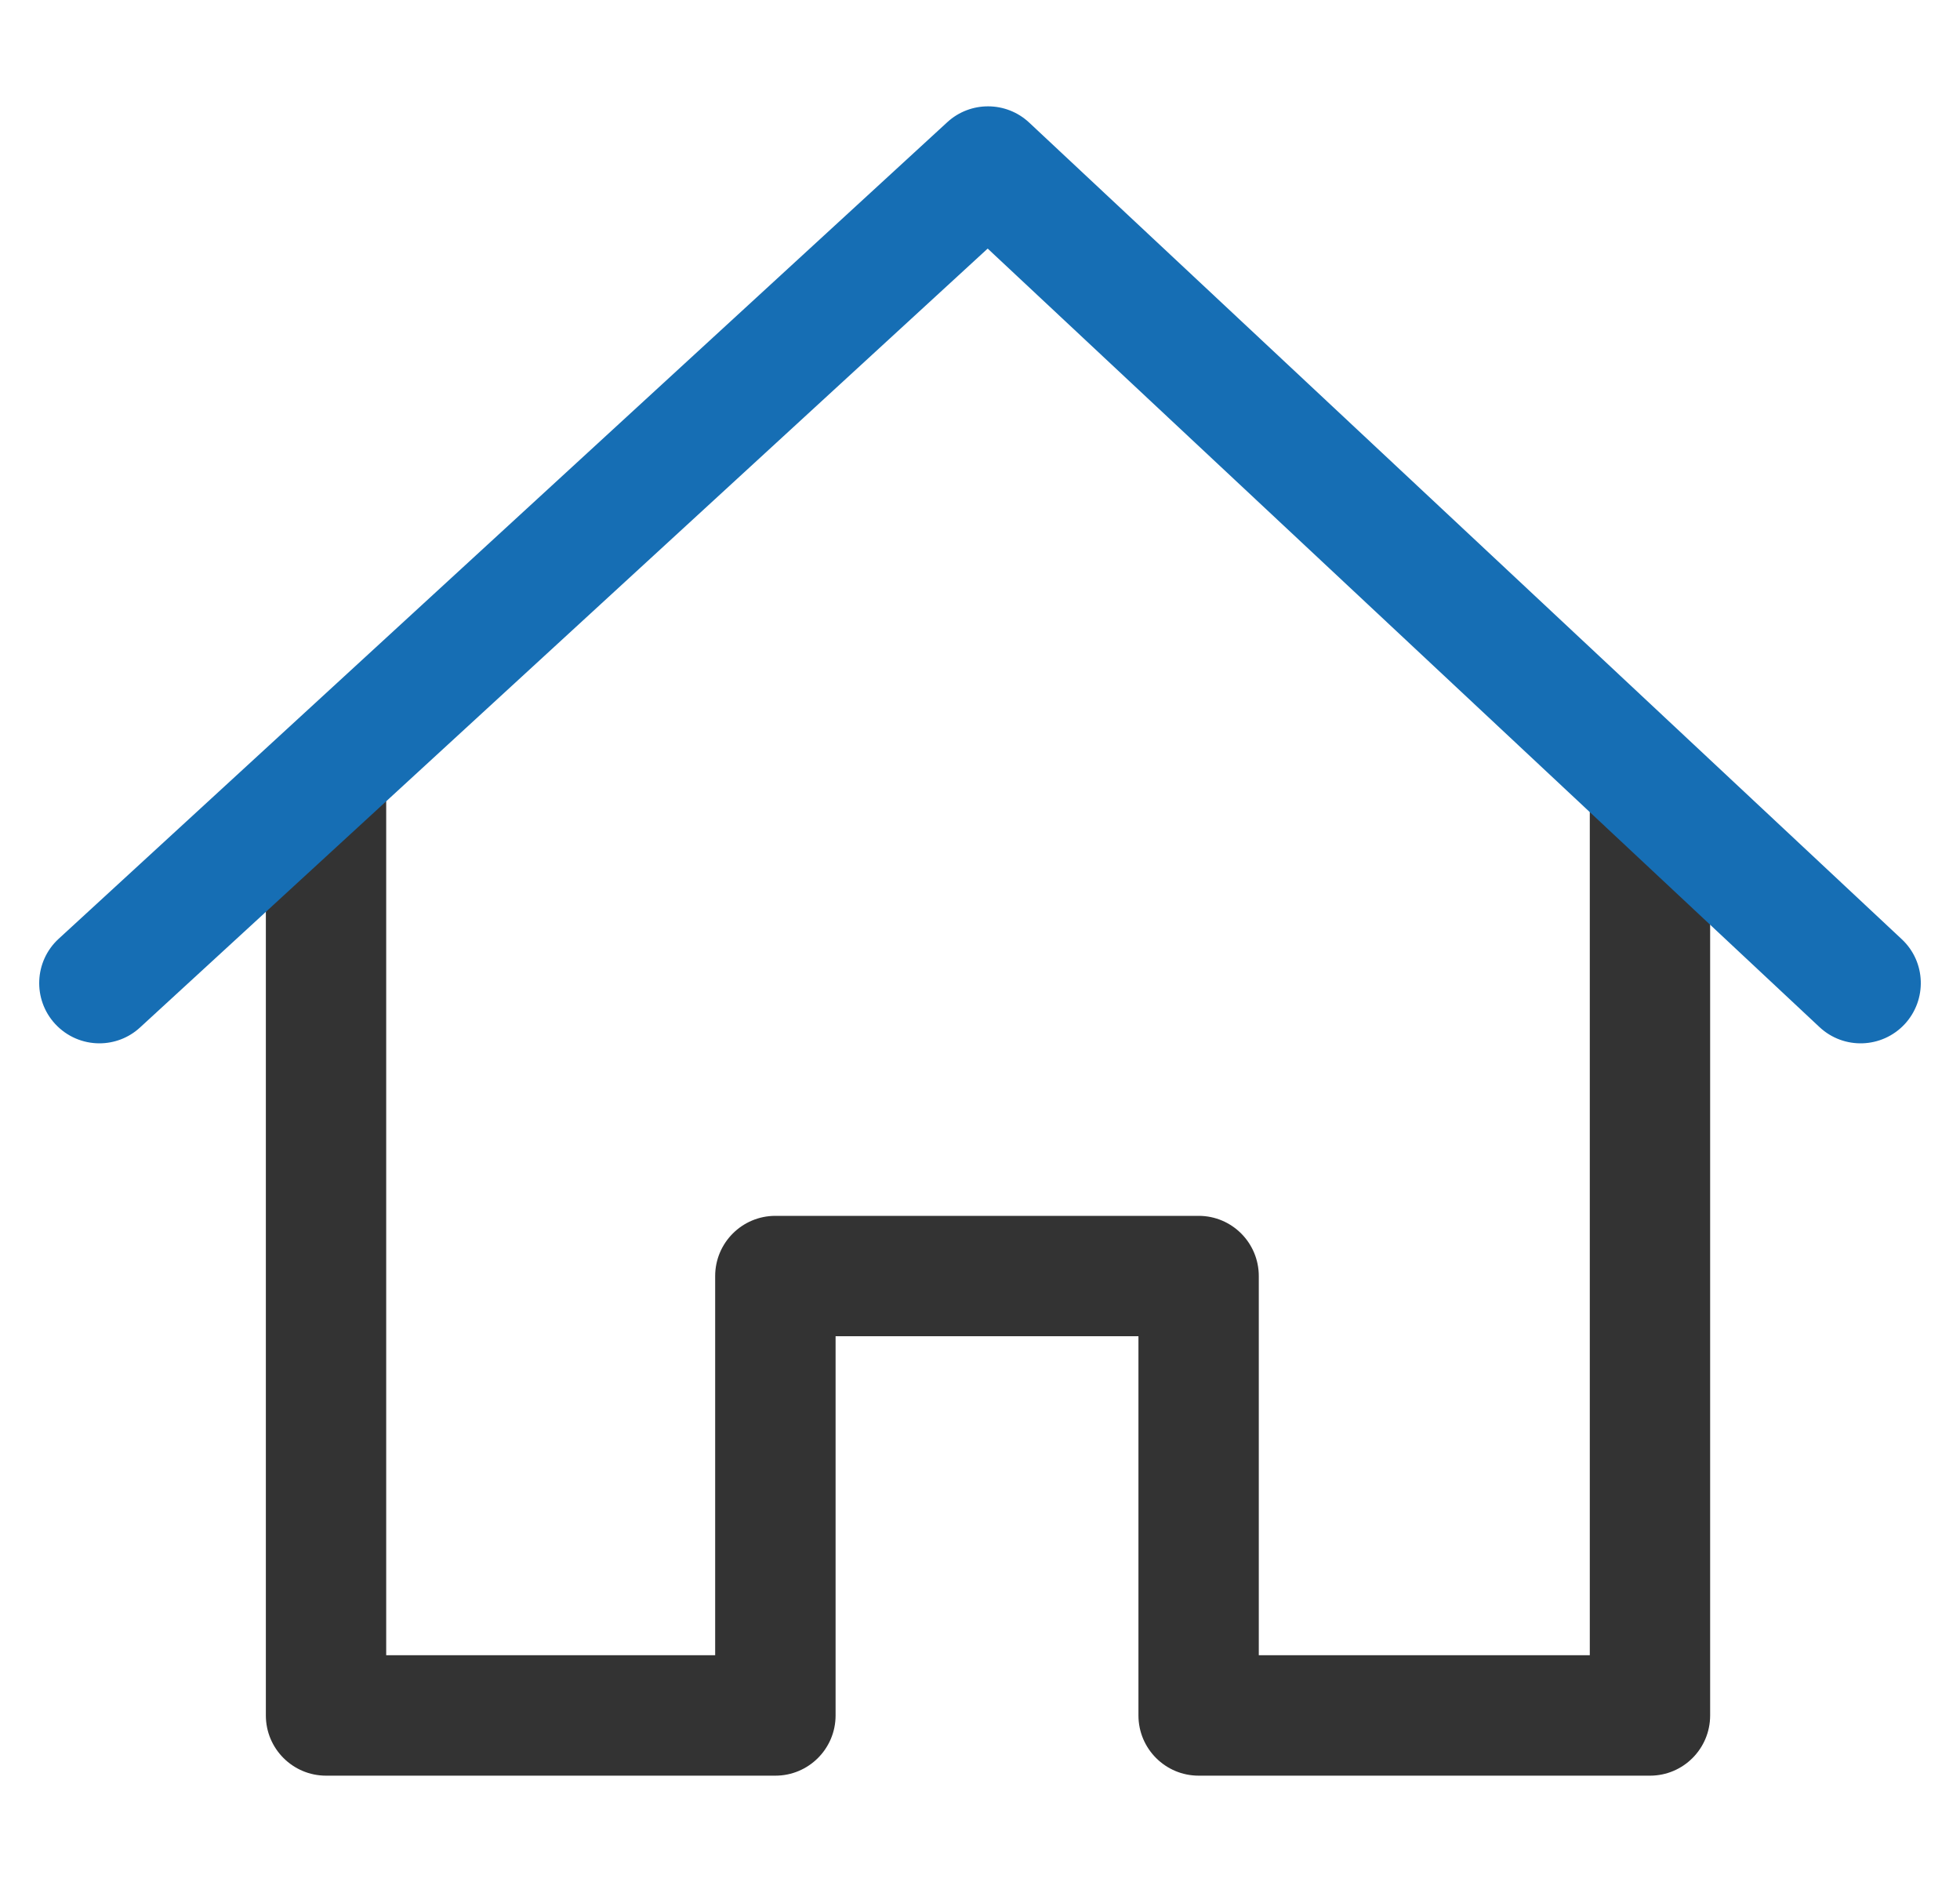
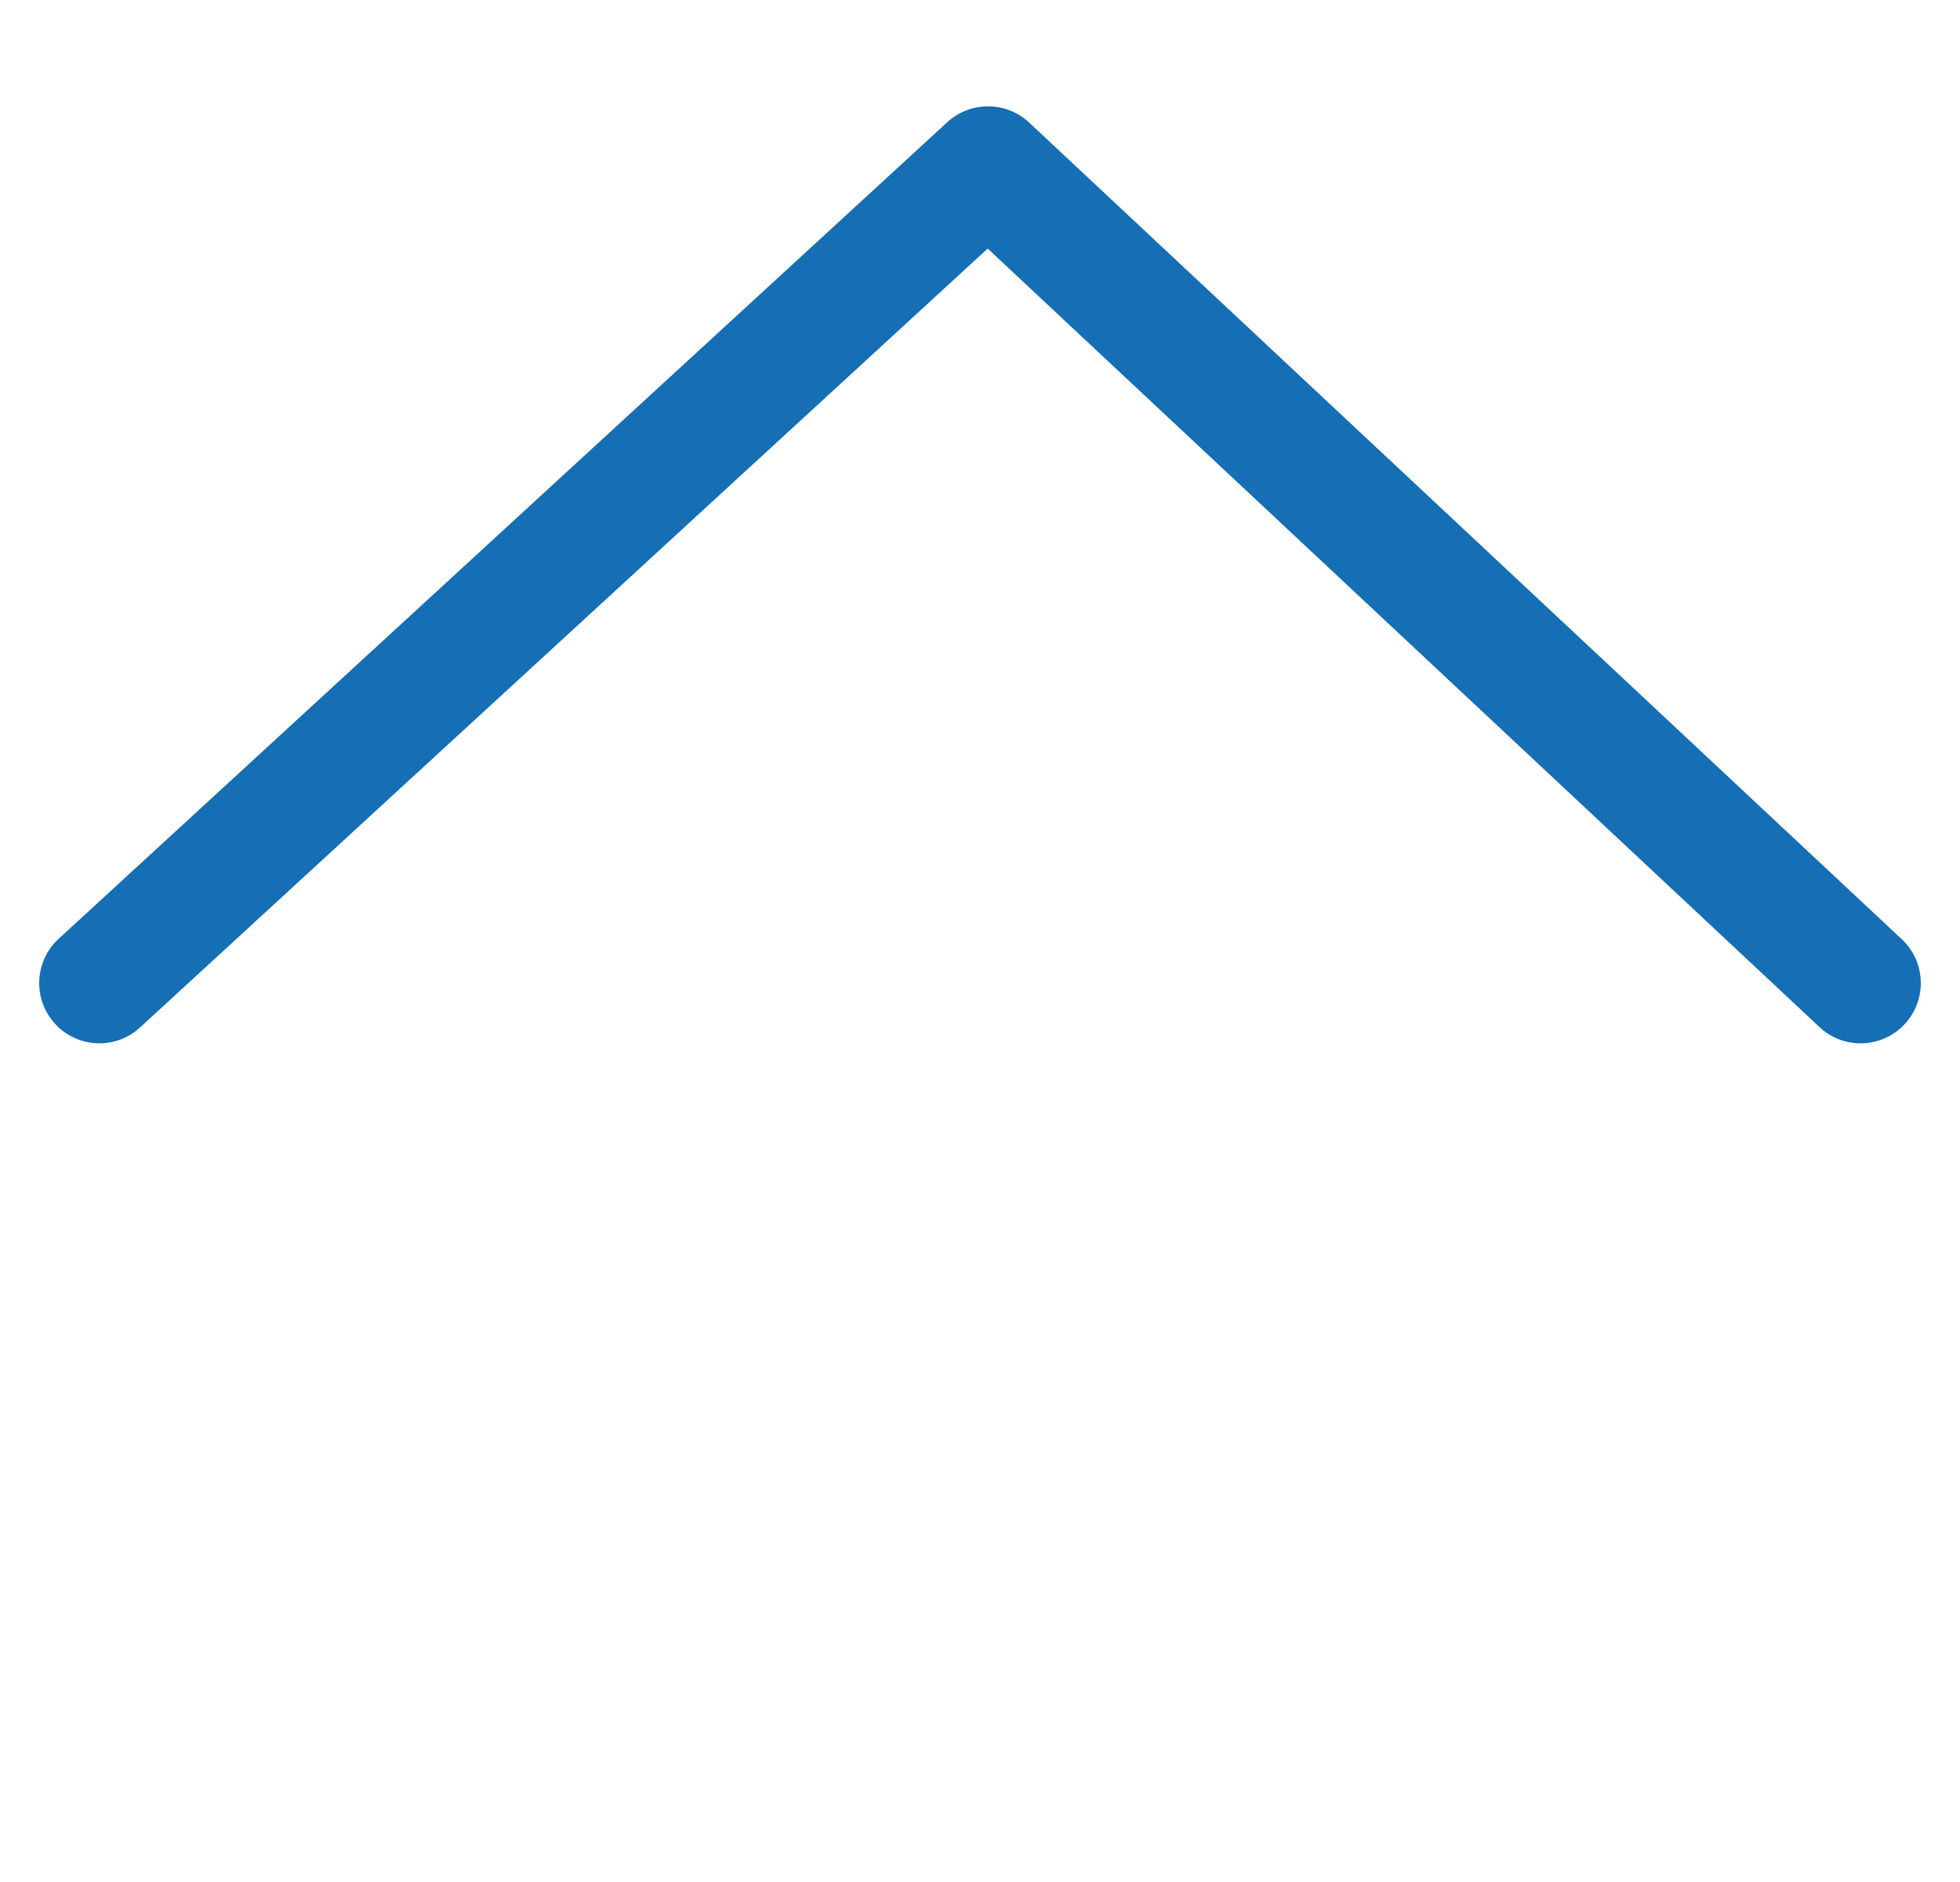
<svg xmlns="http://www.w3.org/2000/svg" width="25" height="24" viewBox="0 0 25 24" fill="none">
  <g clip-path="url(#clip0_2938_396)">
-     <path d="M20.278 9.927V21.108H16.056V16.273C16.056 15.849 15.713 15.505 15.289 15.505H9.89C9.466 15.505 9.122 15.849 9.122 16.273V21.108H4.926V9.927H3.391V21.876C3.391 22.3 3.735 22.644 4.159 22.644H9.89C10.314 22.644 10.658 22.3 10.658 21.876V17.04H14.521V21.876C14.521 22.3 14.865 22.644 15.289 22.644H21.046C21.47 22.644 21.813 22.3 21.813 21.876V9.927H20.278Z" fill="#333333" />
    <path d="M24.257 11.977L13.127 1.563C12.834 1.289 12.378 1.287 12.083 1.558L0.748 11.972C0.436 12.259 0.416 12.744 0.702 13.056C0.854 13.221 1.06 13.305 1.268 13.305C1.453 13.305 1.64 13.238 1.787 13.102L12.598 3.17L23.208 13.098C23.518 13.388 24.003 13.371 24.293 13.062C24.582 12.752 24.567 12.266 24.257 11.977Z" fill="#166EB4" />
  </g>
  <defs>
    <clipPath id="clip0_2938_396">
      <rect width="24" height="24" fill="white" transform="translate(0.5)" />
    </clipPath>
  </defs>
</svg>